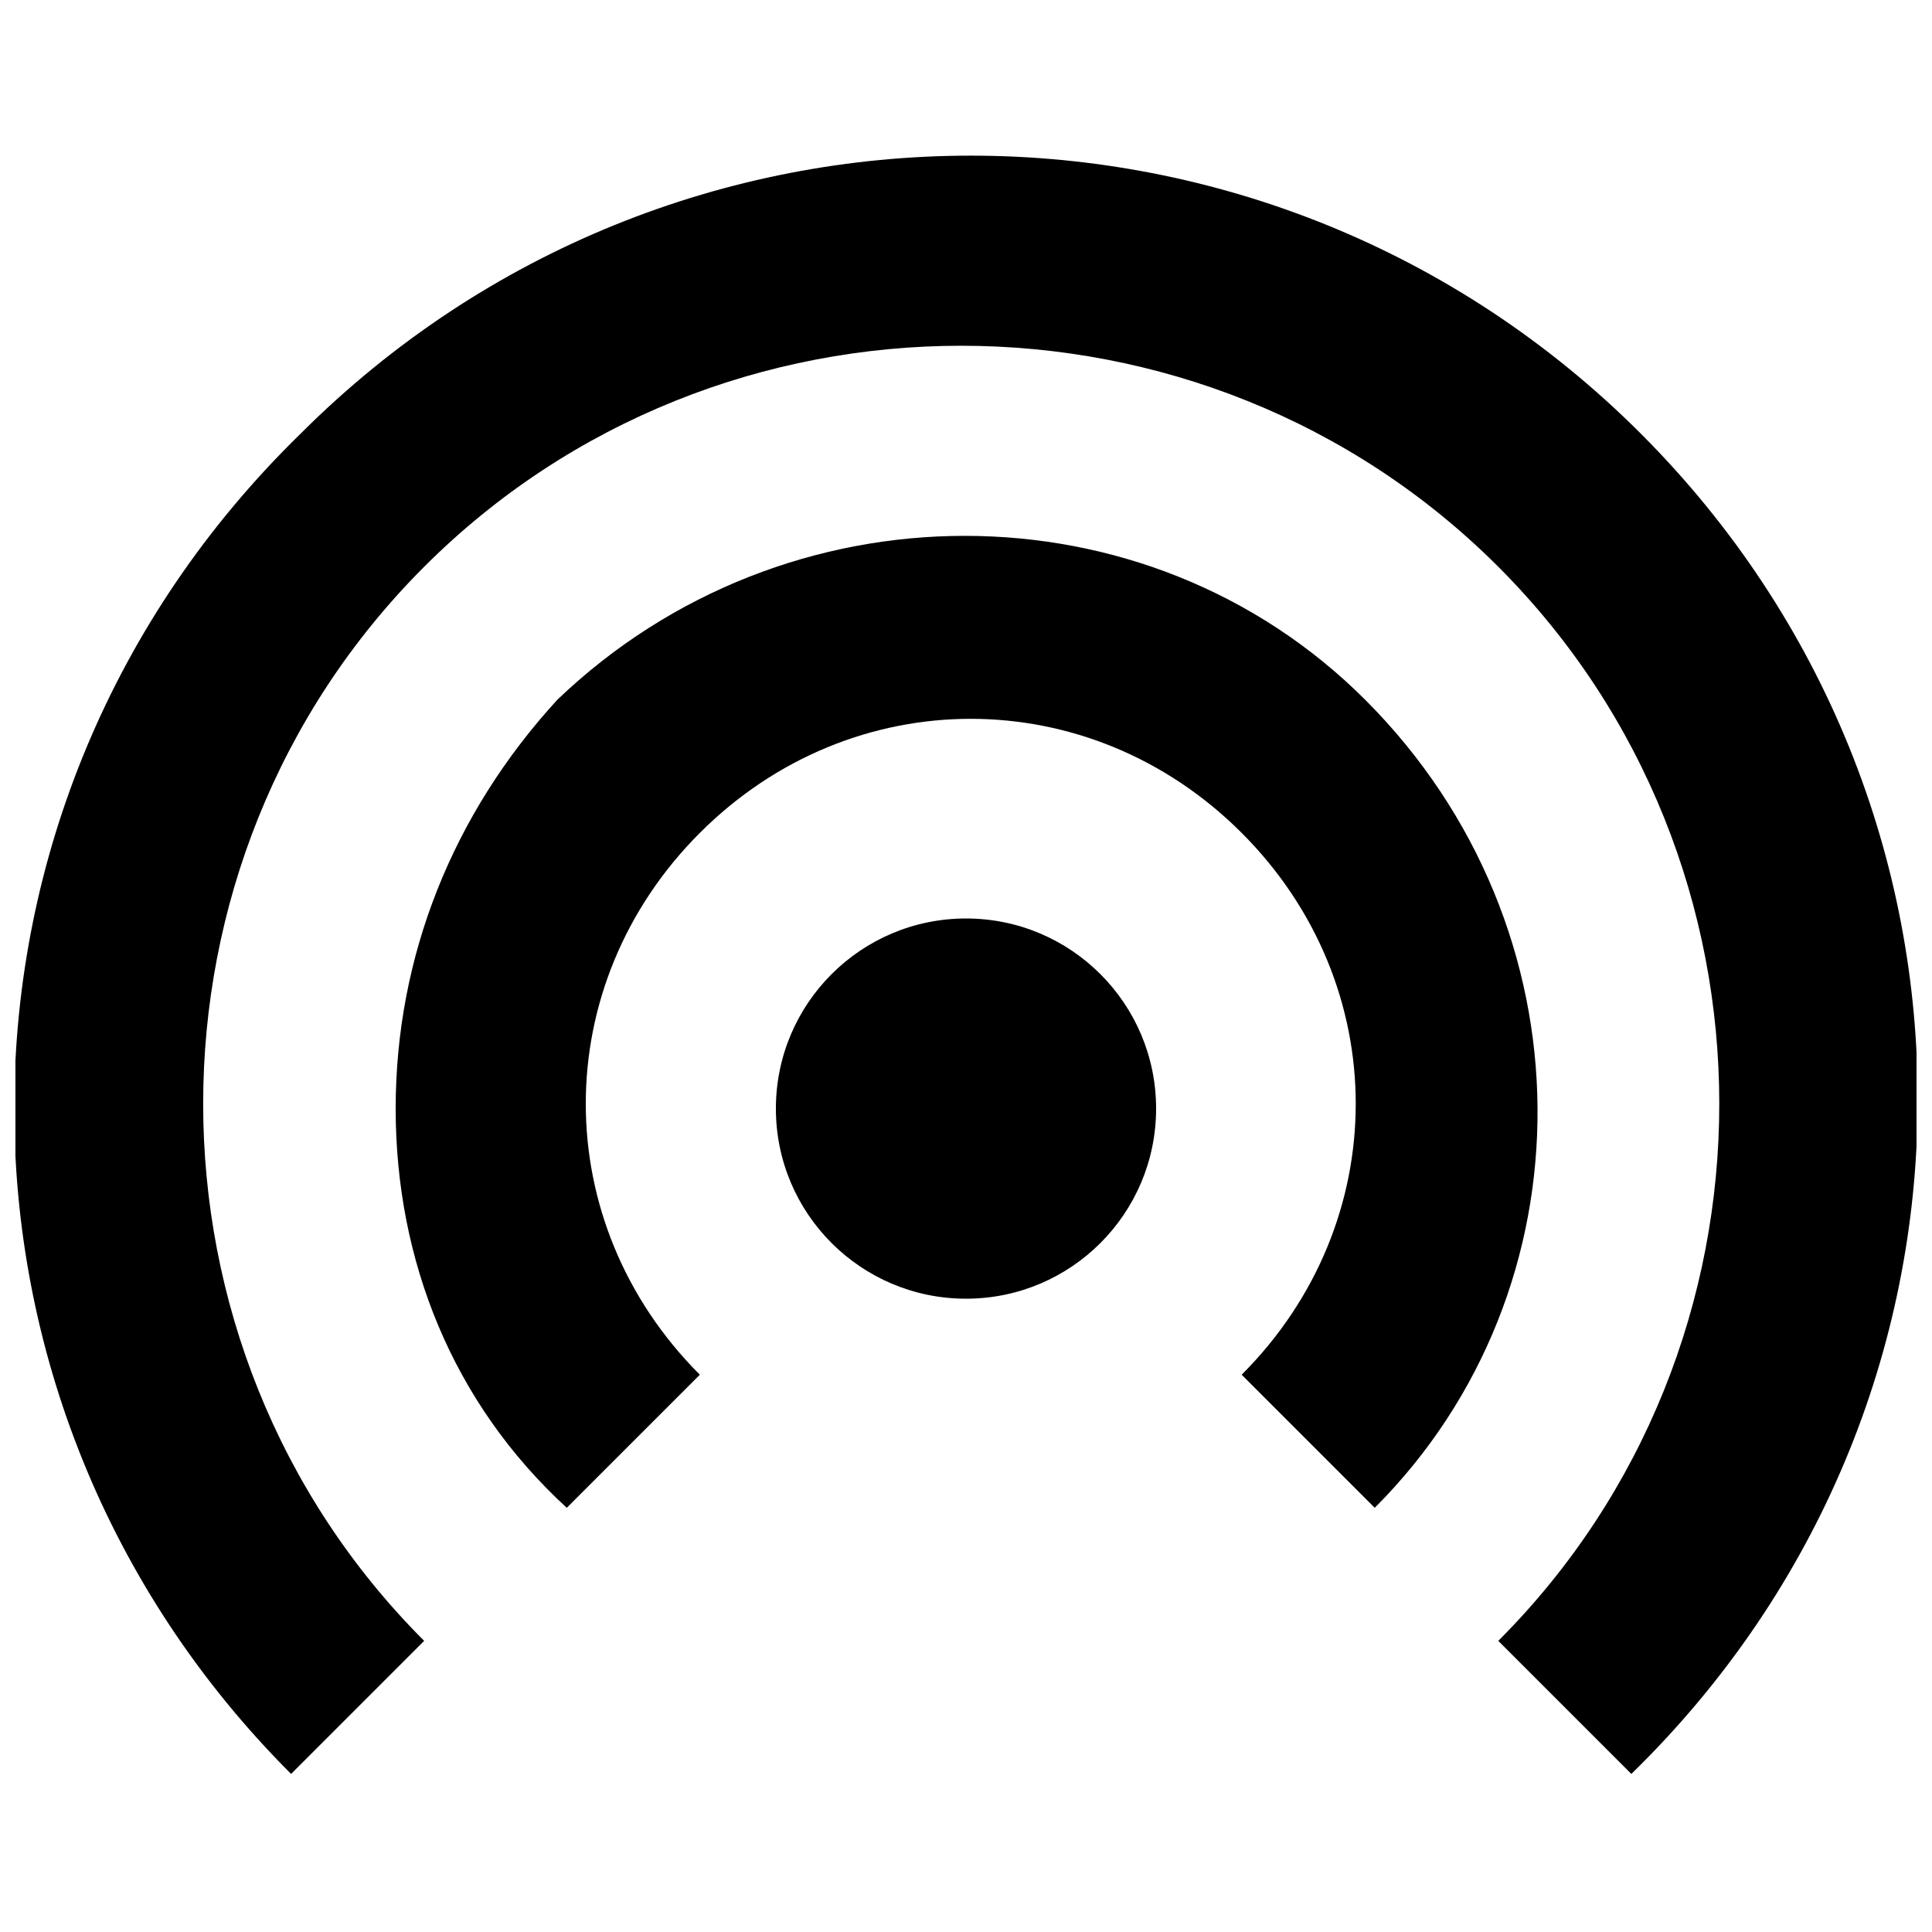
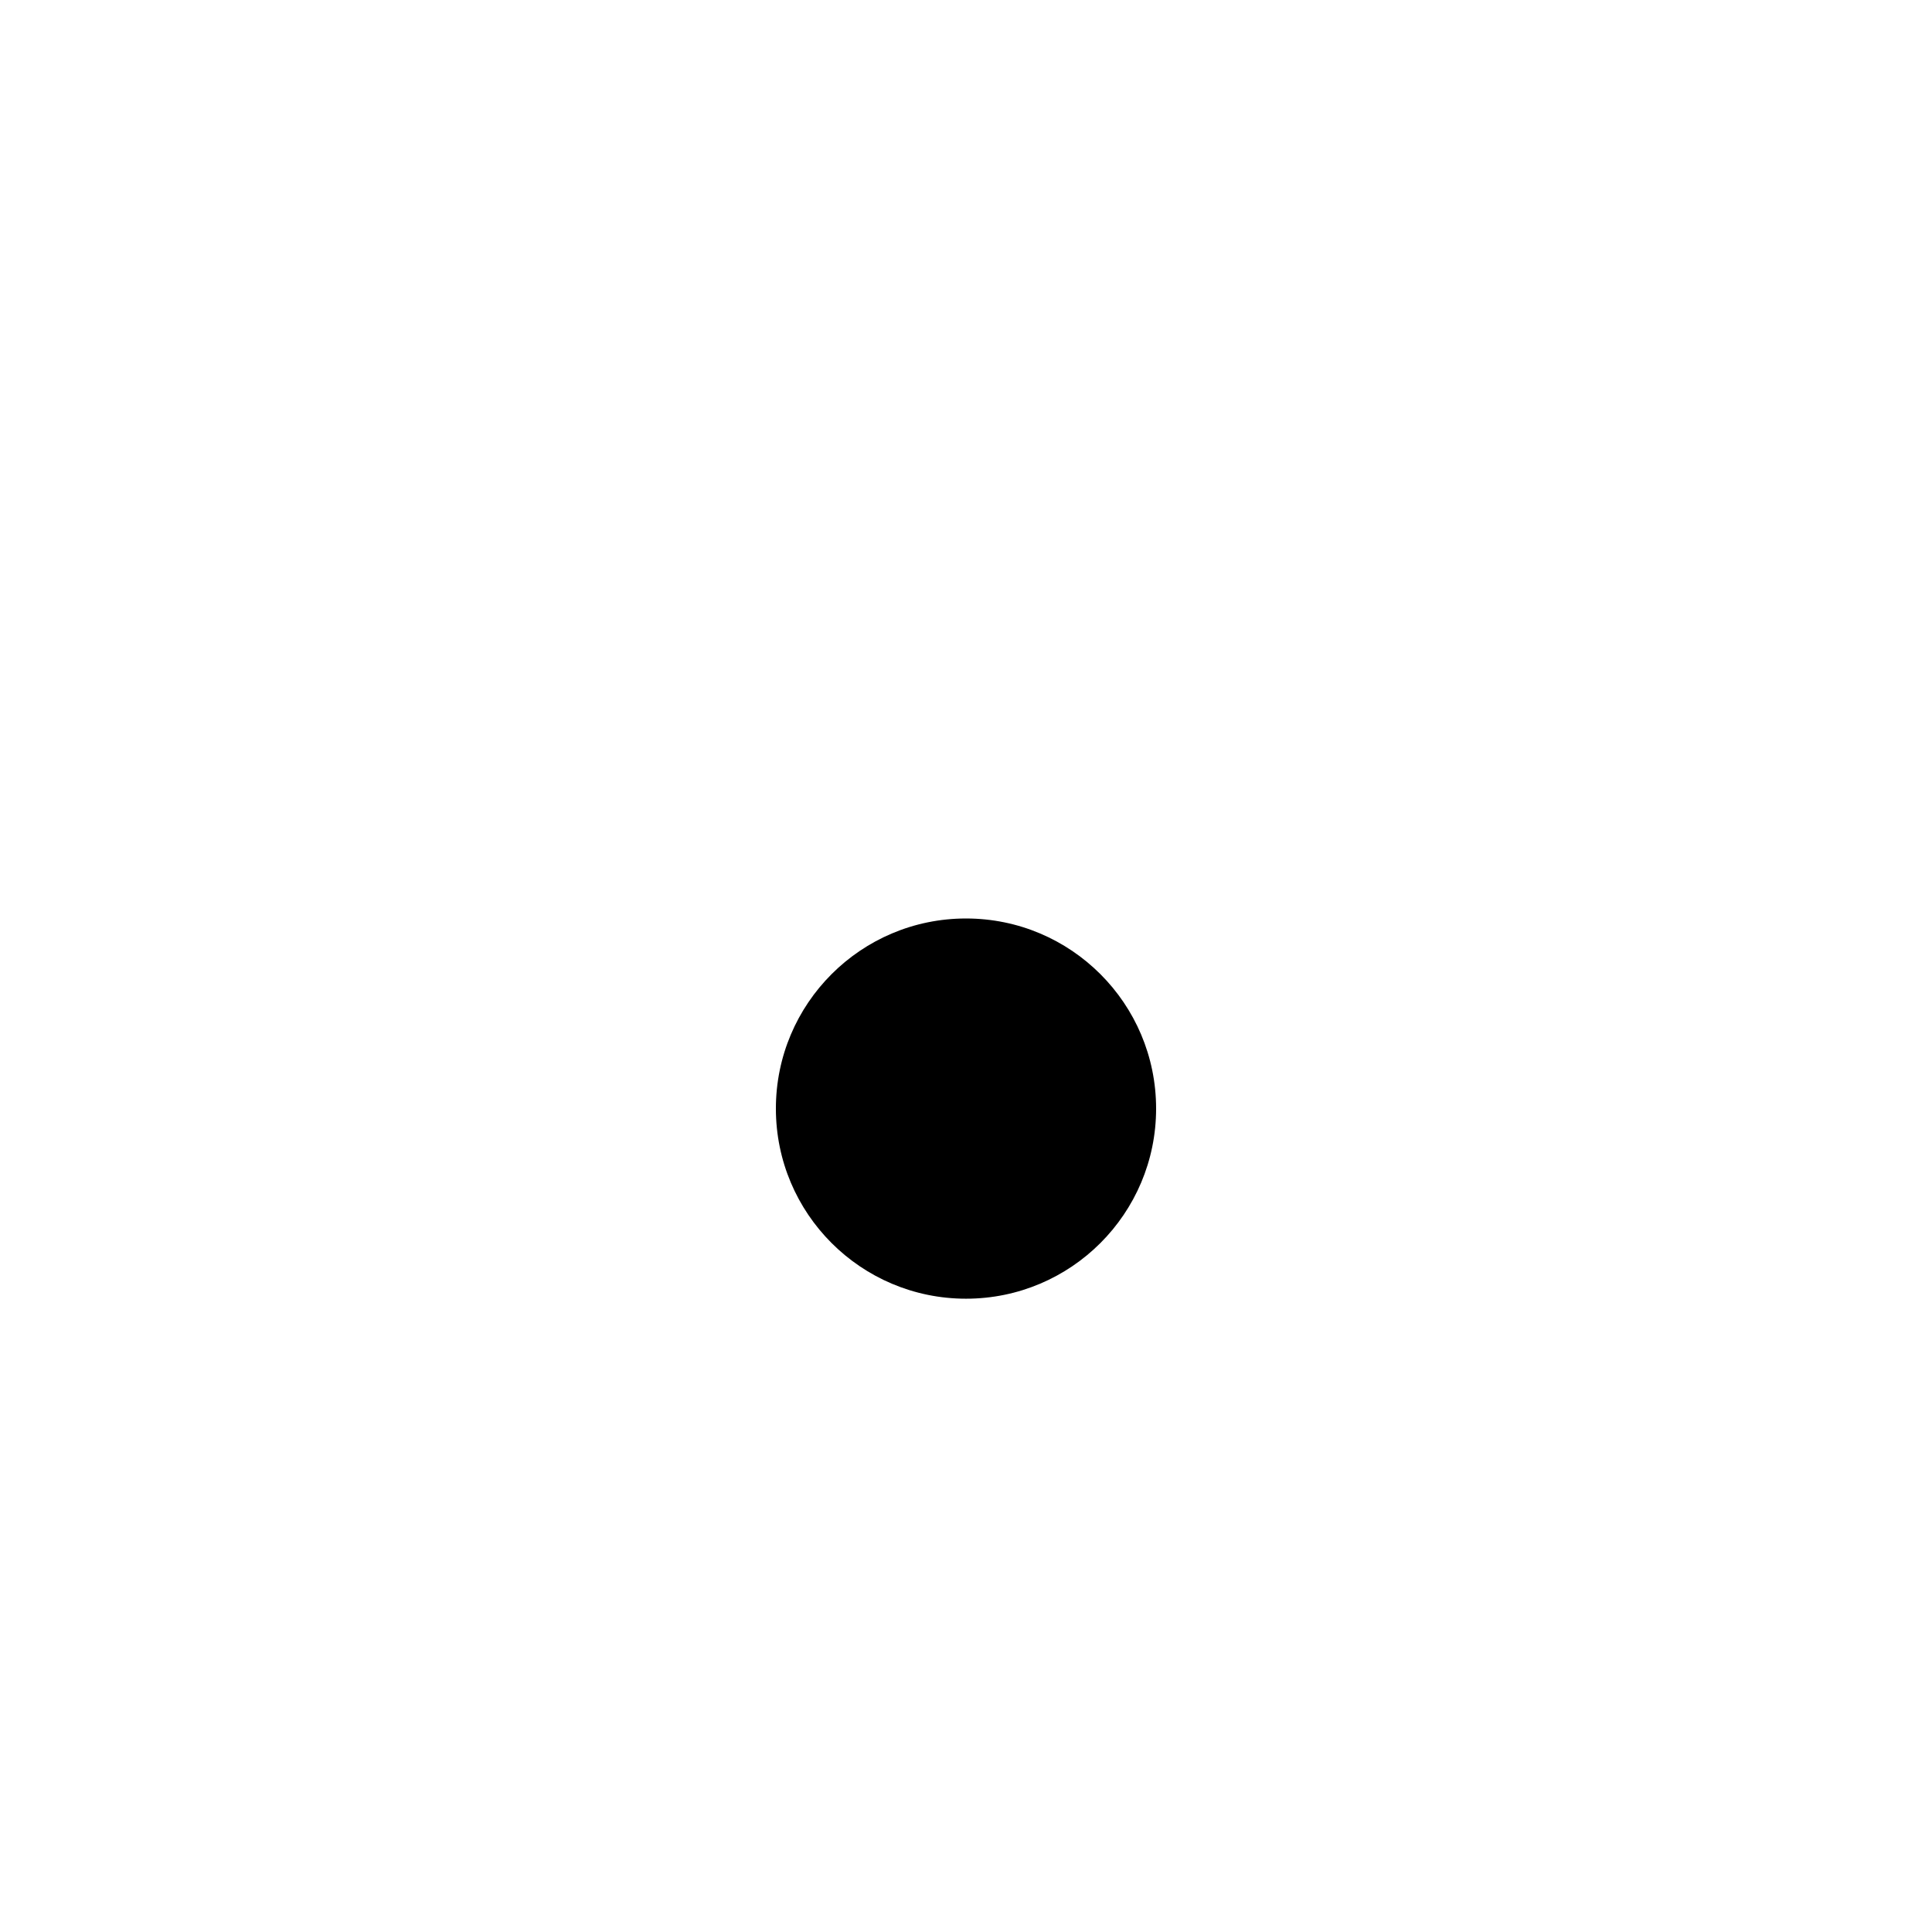
<svg xmlns="http://www.w3.org/2000/svg" width="800px" height="800px" version="1.1" viewBox="144 144 512 512">
  <defs>
    <clipPath id="a">
-       <path d="m148.09 185h503.81v430h-503.81z" />
-     </clipPath>
+       </clipPath>
  </defs>
  <g clip-path="url(#a)">
-     <path d="m578.85 258.93c-98.242-98.242-256.94-98.242-355.19 0-100.76 98.242-100.76 256.94-2.519 355.18l35.266-35.266c-78.086-78.09-78.086-206.56 0.004-284.65 78.09-78.09 206.56-78.09 284.65 0 78.09 78.09 78.09 206.56 0 284.65l35.266 35.266c100.76-98.242 100.76-256.94 2.519-355.18z" />
-   </g>
-   <path d="m505.8 329.46c-57.938-57.938-153.66-57.938-214.12 0-27.711 30.23-42.824 68.016-42.824 108.32 0 40.305 15.113 78.09 45.344 105.8l35.266-35.266c-40.305-40.305-40.305-103.28 0-143.59 40.305-40.305 103.28-40.305 143.59 0 40.305 40.305 40.305 103.28 0 143.59l35.266 35.266c57.938-57.941 57.938-153.66-2.519-214.12z" />
+     </g>
  <path d="m450.38 437.79c0 27.824-22.555 50.379-50.379 50.379s-50.383-22.555-50.383-50.379c0-27.824 22.559-50.383 50.383-50.383s50.379 22.559 50.379 50.383" />
</svg>